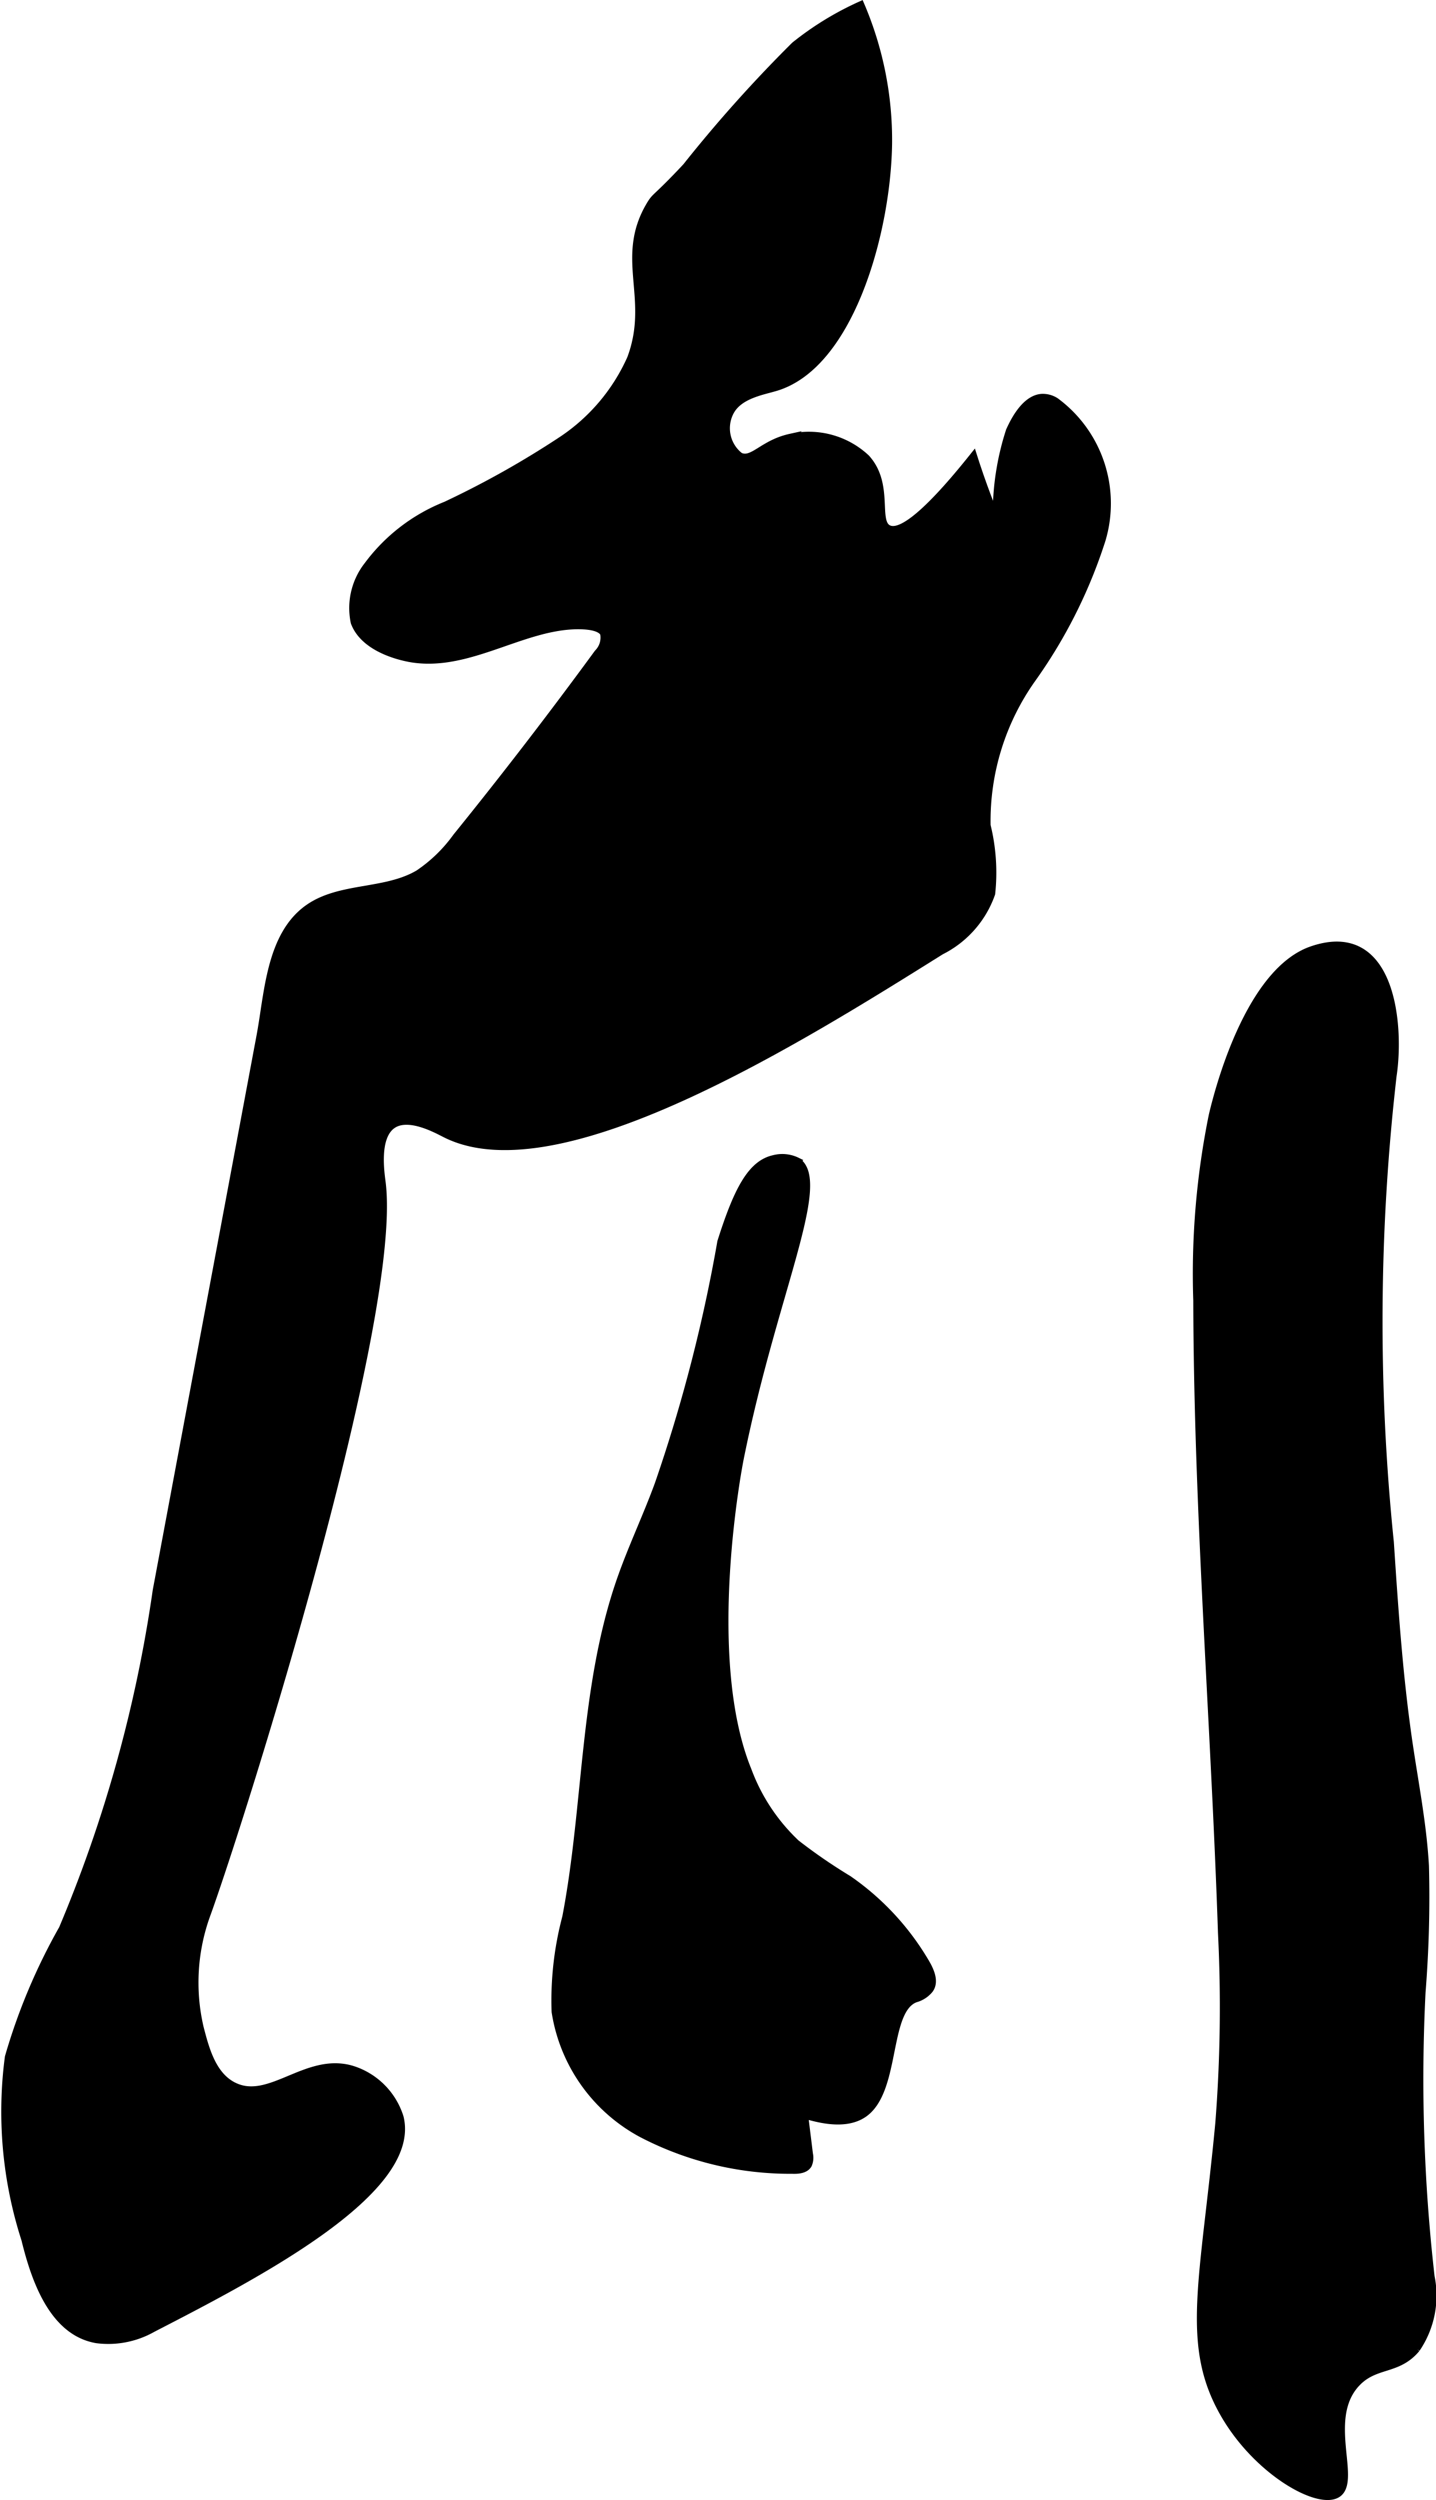
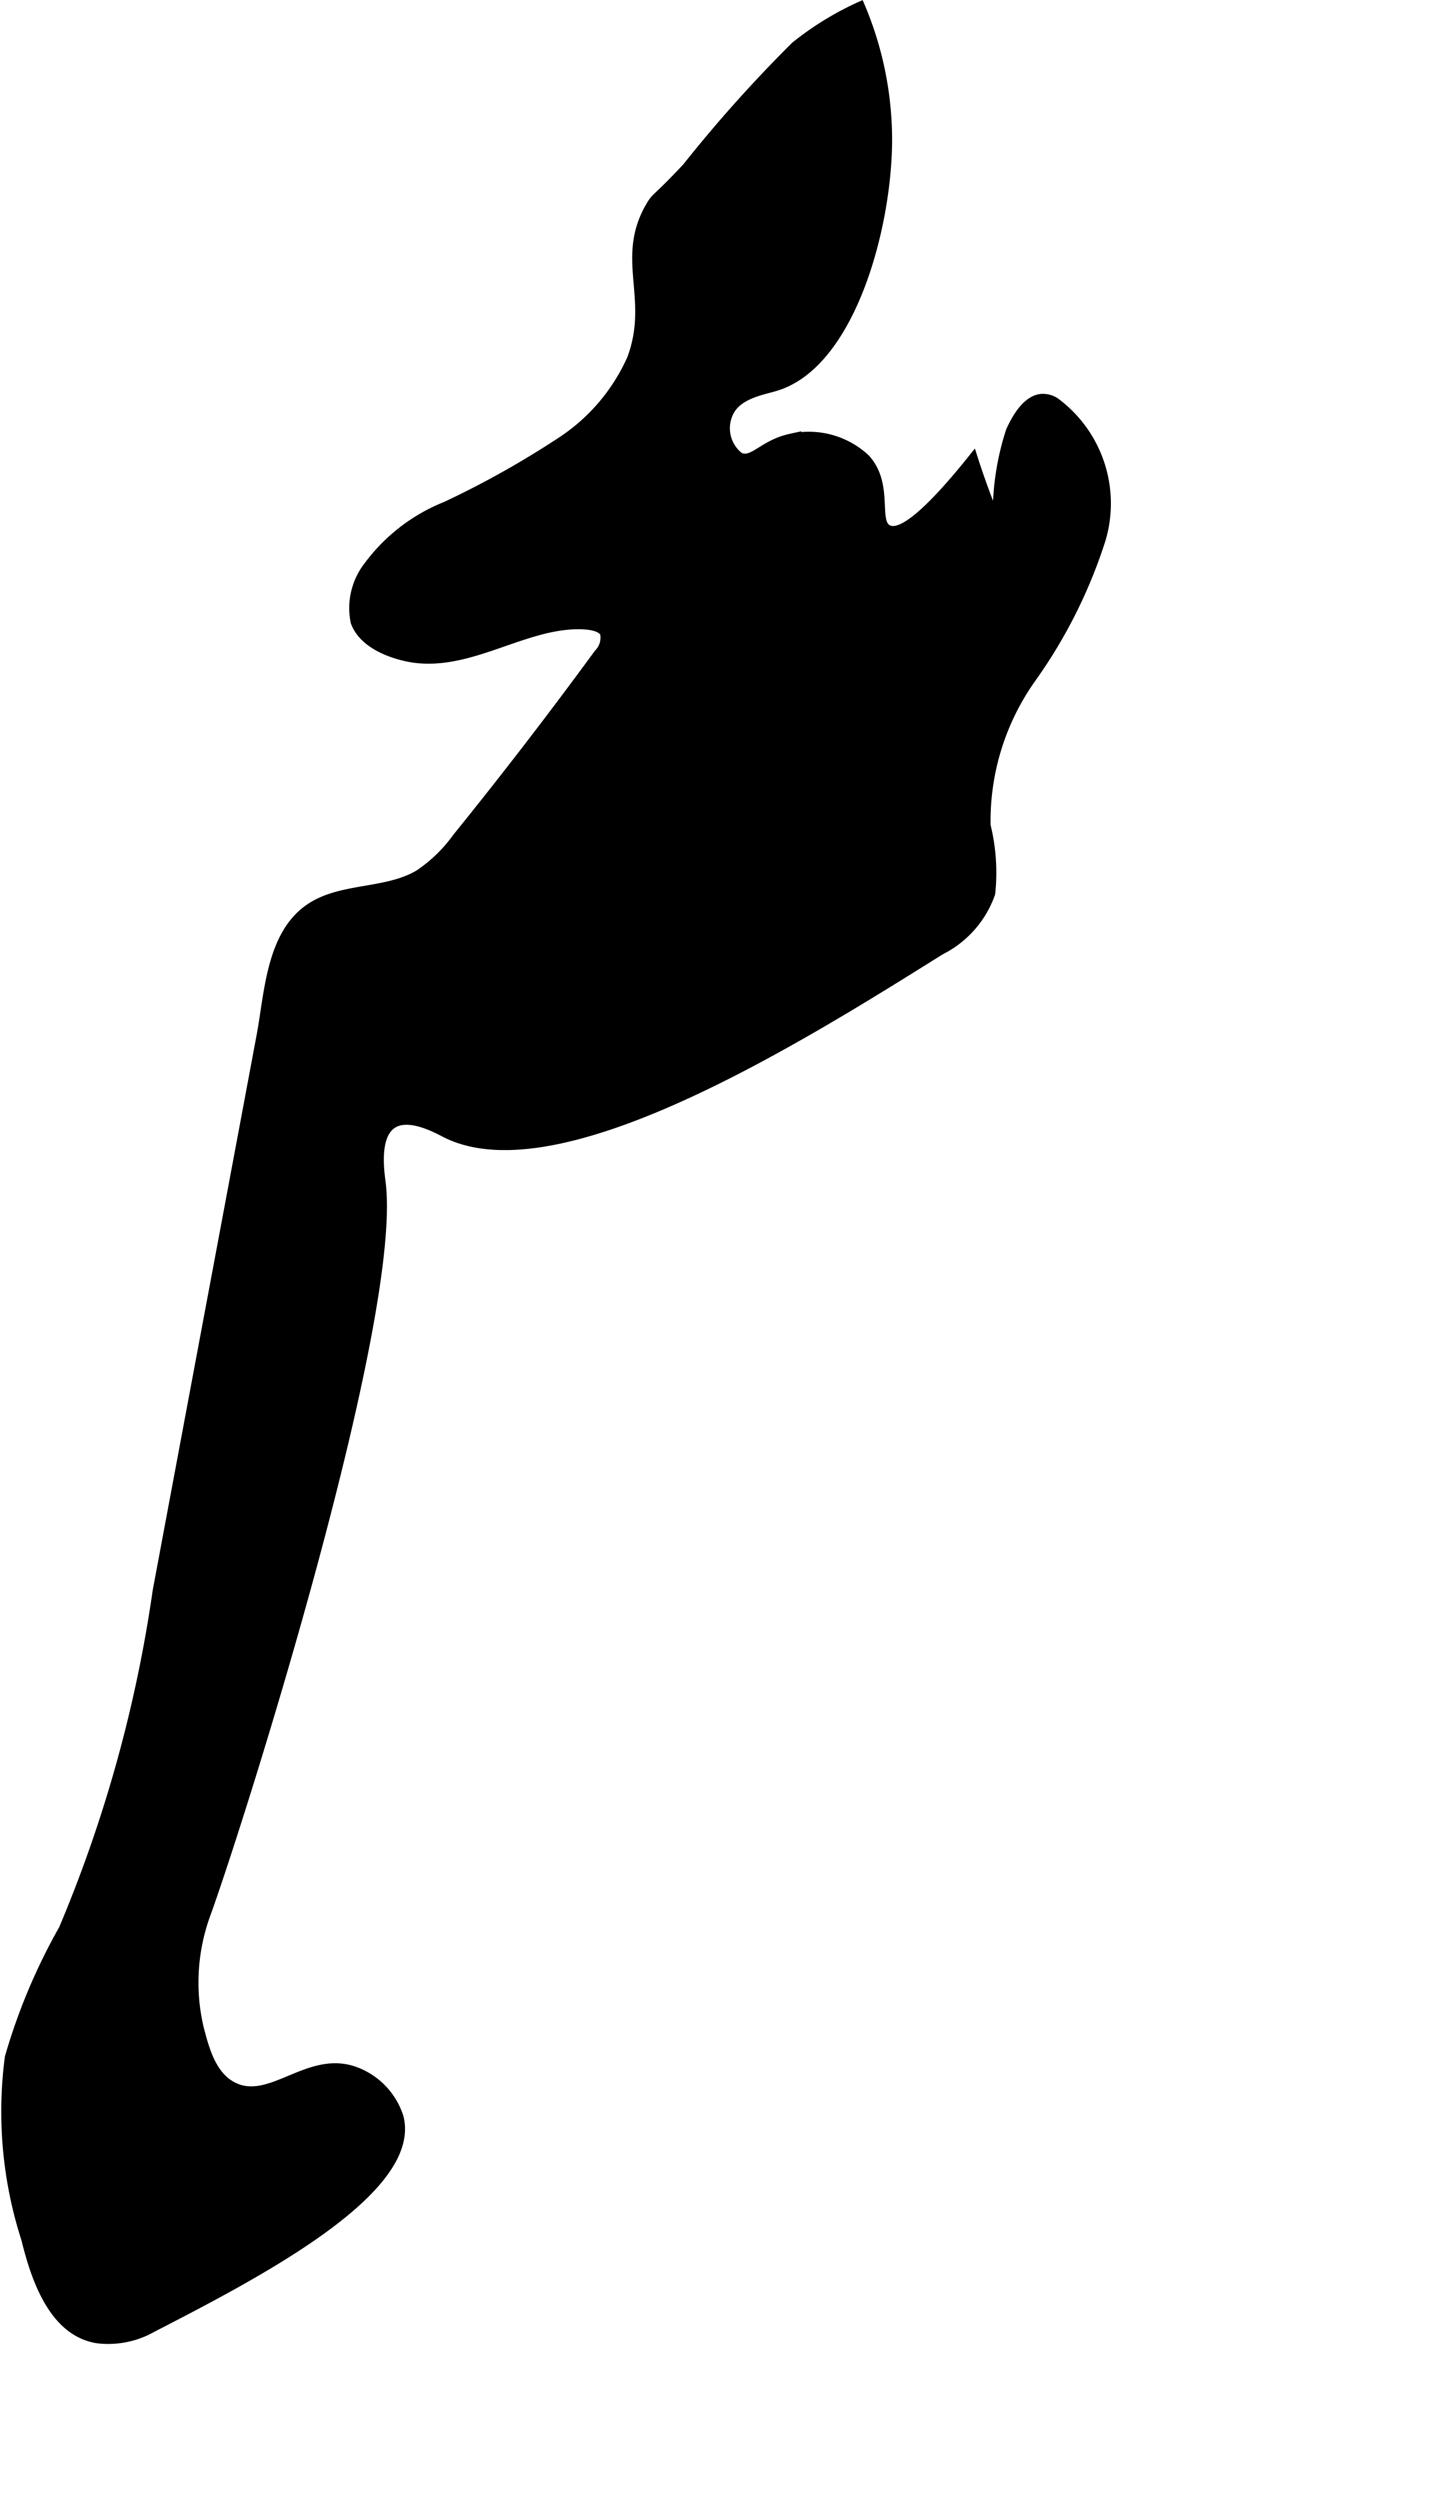
<svg xmlns="http://www.w3.org/2000/svg" version="1.1" width="10.131mm" height="17.628mm" viewBox="0 0 28.717 49.968">
  <defs>
    <style type="text/css">
      .a {
        stroke: #000;
        stroke-miterlimit: 10;
        stroke-width: 0.15px;
      }
    </style>
  </defs>
  <path class="a" d="M17.765,2.866c-.023,1.754-.756,4.414-2.241,4.871-.272.084-.768.155-.936.523a.707.707,0,0,0,.209.86c.256.116.455-.252,1.001-.373a1.68,1.68,0,0,1,1.522.408c.483.528.158,1.271.445,1.413.19.094.62-.09,1.702-1.447.053.167.13.399.231.674.18.492.213.512.23.51a5.374,5.374,0,0,1,.263-1.694c.068-.149.294-.641.644-.664a.478.478,0,0,1,.273.074,2.536,2.536,0,0,1,.927,2.766,10.04,10.04,0,0,1-1.394,2.78,4.904,4.904,0,0,0-.906,2.932A3.936,3.936,0,0,1,19.827,17.86a2.036,2.036,0,0,1-1.01,1.148C15.984,20.781,11.167,23.796,8.911,22.665c-.177-.089-.736-.402-1.061-.182-.349.237-.237.957-.213,1.149.34,2.704-2.747,12.526-3.489,14.596a3.974,3.974,0,0,0-.151,2.296c.11.424.248.96.678,1.171.735.362,1.485-.636,2.409-.318a1.458,1.458,0,0,1,.913.944c.363,1.484-2.912,3.171-4.944,4.218a1.798,1.798,0,0,1-1.119.22C1.077,46.613.709,45.608.503,44.763a8.321,8.321,0,0,1-.331-3.647,11.906,11.906,0,0,1,1.08-2.566,27.352,27.352,0,0,0,1.876-6.755q.688-3.677,1.377-7.354l.702-3.749c.156-.835.189-1.993.955-2.537.634-.45,1.538-.298,2.207-.692a2.986,2.986,0,0,0,.758-.735q1.459-1.803,2.829-3.675a.439.439,0,0,0,.121-.388c-.02-.054-.108-.161-.503-.163-1.114-.005-2.191.848-3.341.662-.112-.018-.934-.162-1.144-.724a1.383,1.383,0,0,1,.267-1.143,3.598,3.598,0,0,1,1.558-1.197,18.428,18.428,0,0,0,2.309-1.295A3.83,3.83,0,0,0,12.616,7.164c.449-1.204-.249-2.001.383-3.064.119-.2.104-.105.723-.766A27.711,27.711,0,0,1,15.893.909a6.105,6.105,0,0,1,1.319-.808A6.866,6.866,0,0,1,17.765,2.866Z" />
-   <path class="a" d="M13.168,29.665c-.238.651-.538,1.277-.765,1.932-.743,2.149-.656,4.489-1.084,6.722a6.48,6.48,0,0,0-.213,1.891,3.348,3.348,0,0,0,1.739,2.443,6.428,6.428,0,0,0,2.998.72c.118.004.259-.006.319-.108a.34.34,0,0,0,.02-.214l-.097-.784c.671.212,1.018.109,1.212-.038.641-.486.403-2.061,1.012-2.282a.549.549,0,0,0,.284-.187c.104-.149.022-.352-.068-.51a5.256,5.256,0,0,0-1.561-1.69,10.833,10.833,0,0,1-1.042-.716,3.83,3.83,0,0,1-.966-1.457c-.937-2.294-.163-6.207-.163-6.207.659-3.303,1.782-5.565,1.143-5.973a.67.67,0,0,0-.468-.043c-.447.103-.722.627-1.048,1.656A31.312,31.312,0,0,1,13.168,29.665Z" />
-   <path class="a" d="M24.249,22.287a15.871,15.871,0,0,0-.311,3.706c.01,4.216.352,8.424.494,12.638a29.705,29.705,0,0,1-.054,3.814c-.302,3.174-.697,4.424.107,5.813.662,1.144,1.88,1.829,2.259,1.587.407-.26-.282-1.506.383-2.213.377-.401.819-.234,1.199-.689a1.886,1.886,0,0,0,.288-1.439,34.759,34.759,0,0,1-.181-5.684,23.845,23.845,0,0,0,.068-2.526c-.046-.824-.207-1.636-.327-2.452-.196-1.331-.286-2.676-.375-4.018a43.088,43.088,0,0,1,.055-9.321c.152-1.002-.013-3.066-1.616-2.517C25.124,19.366,24.488,21.281,24.249,22.287Z" />
</svg>